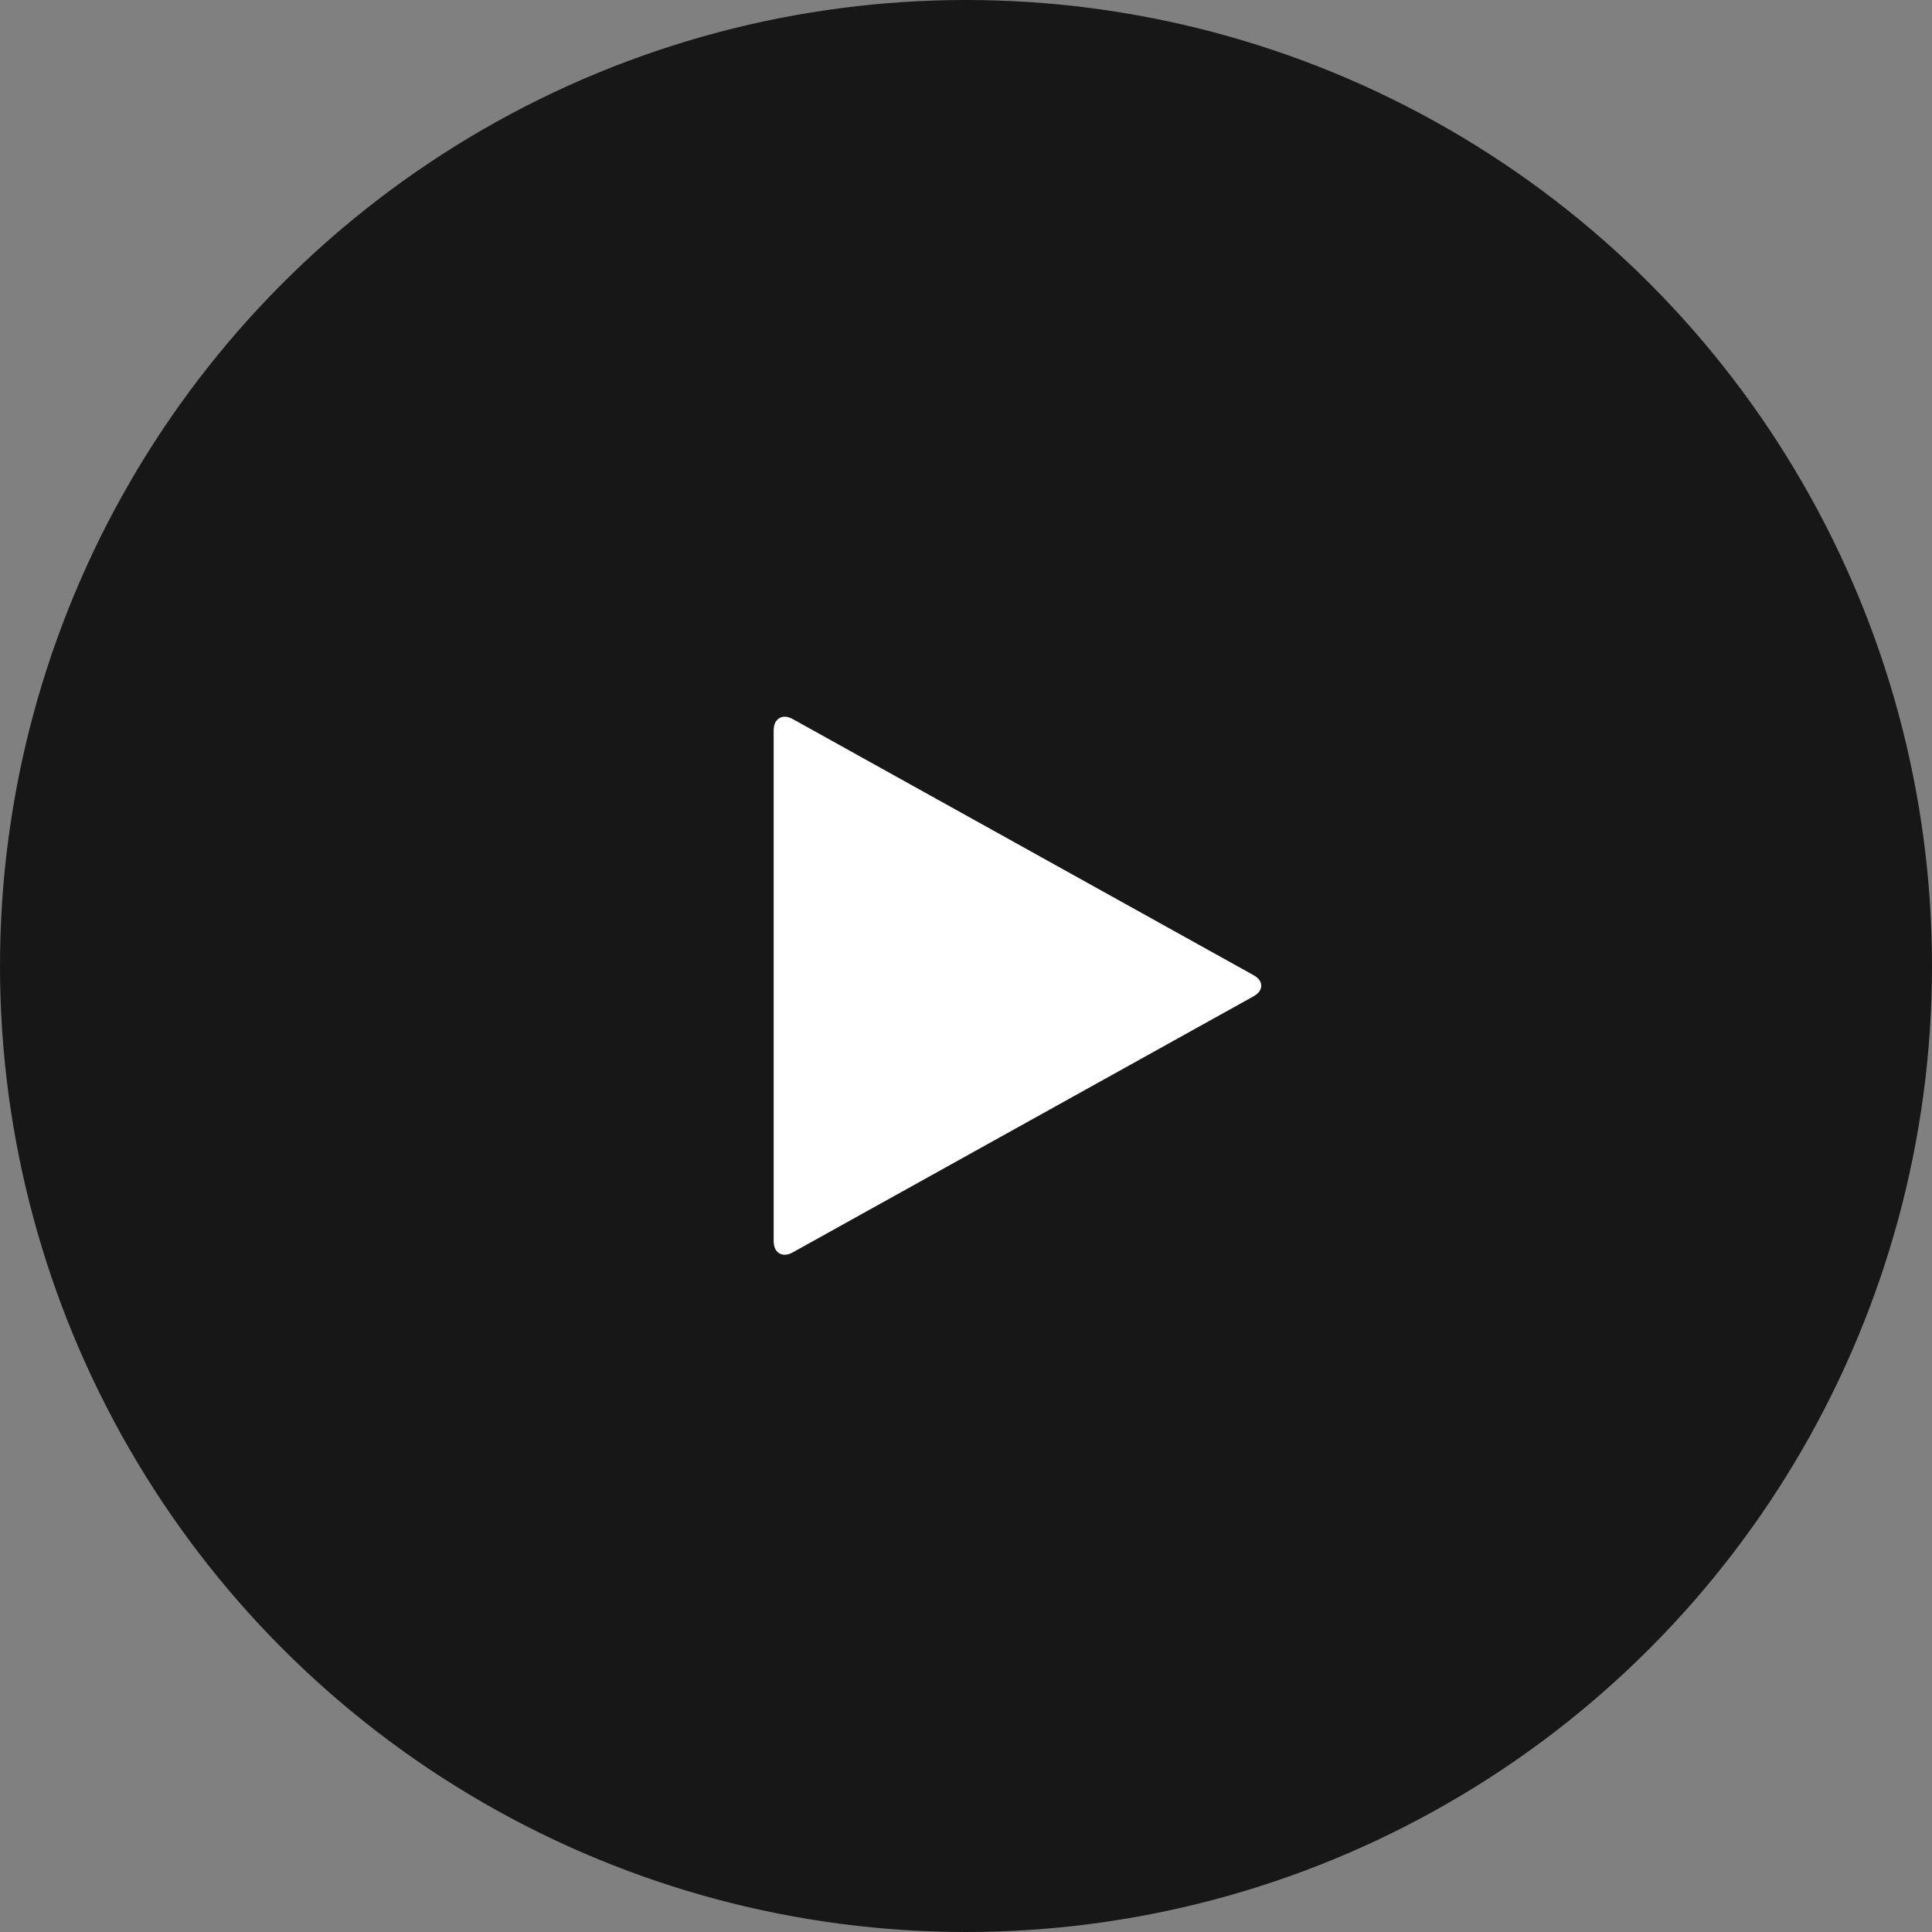
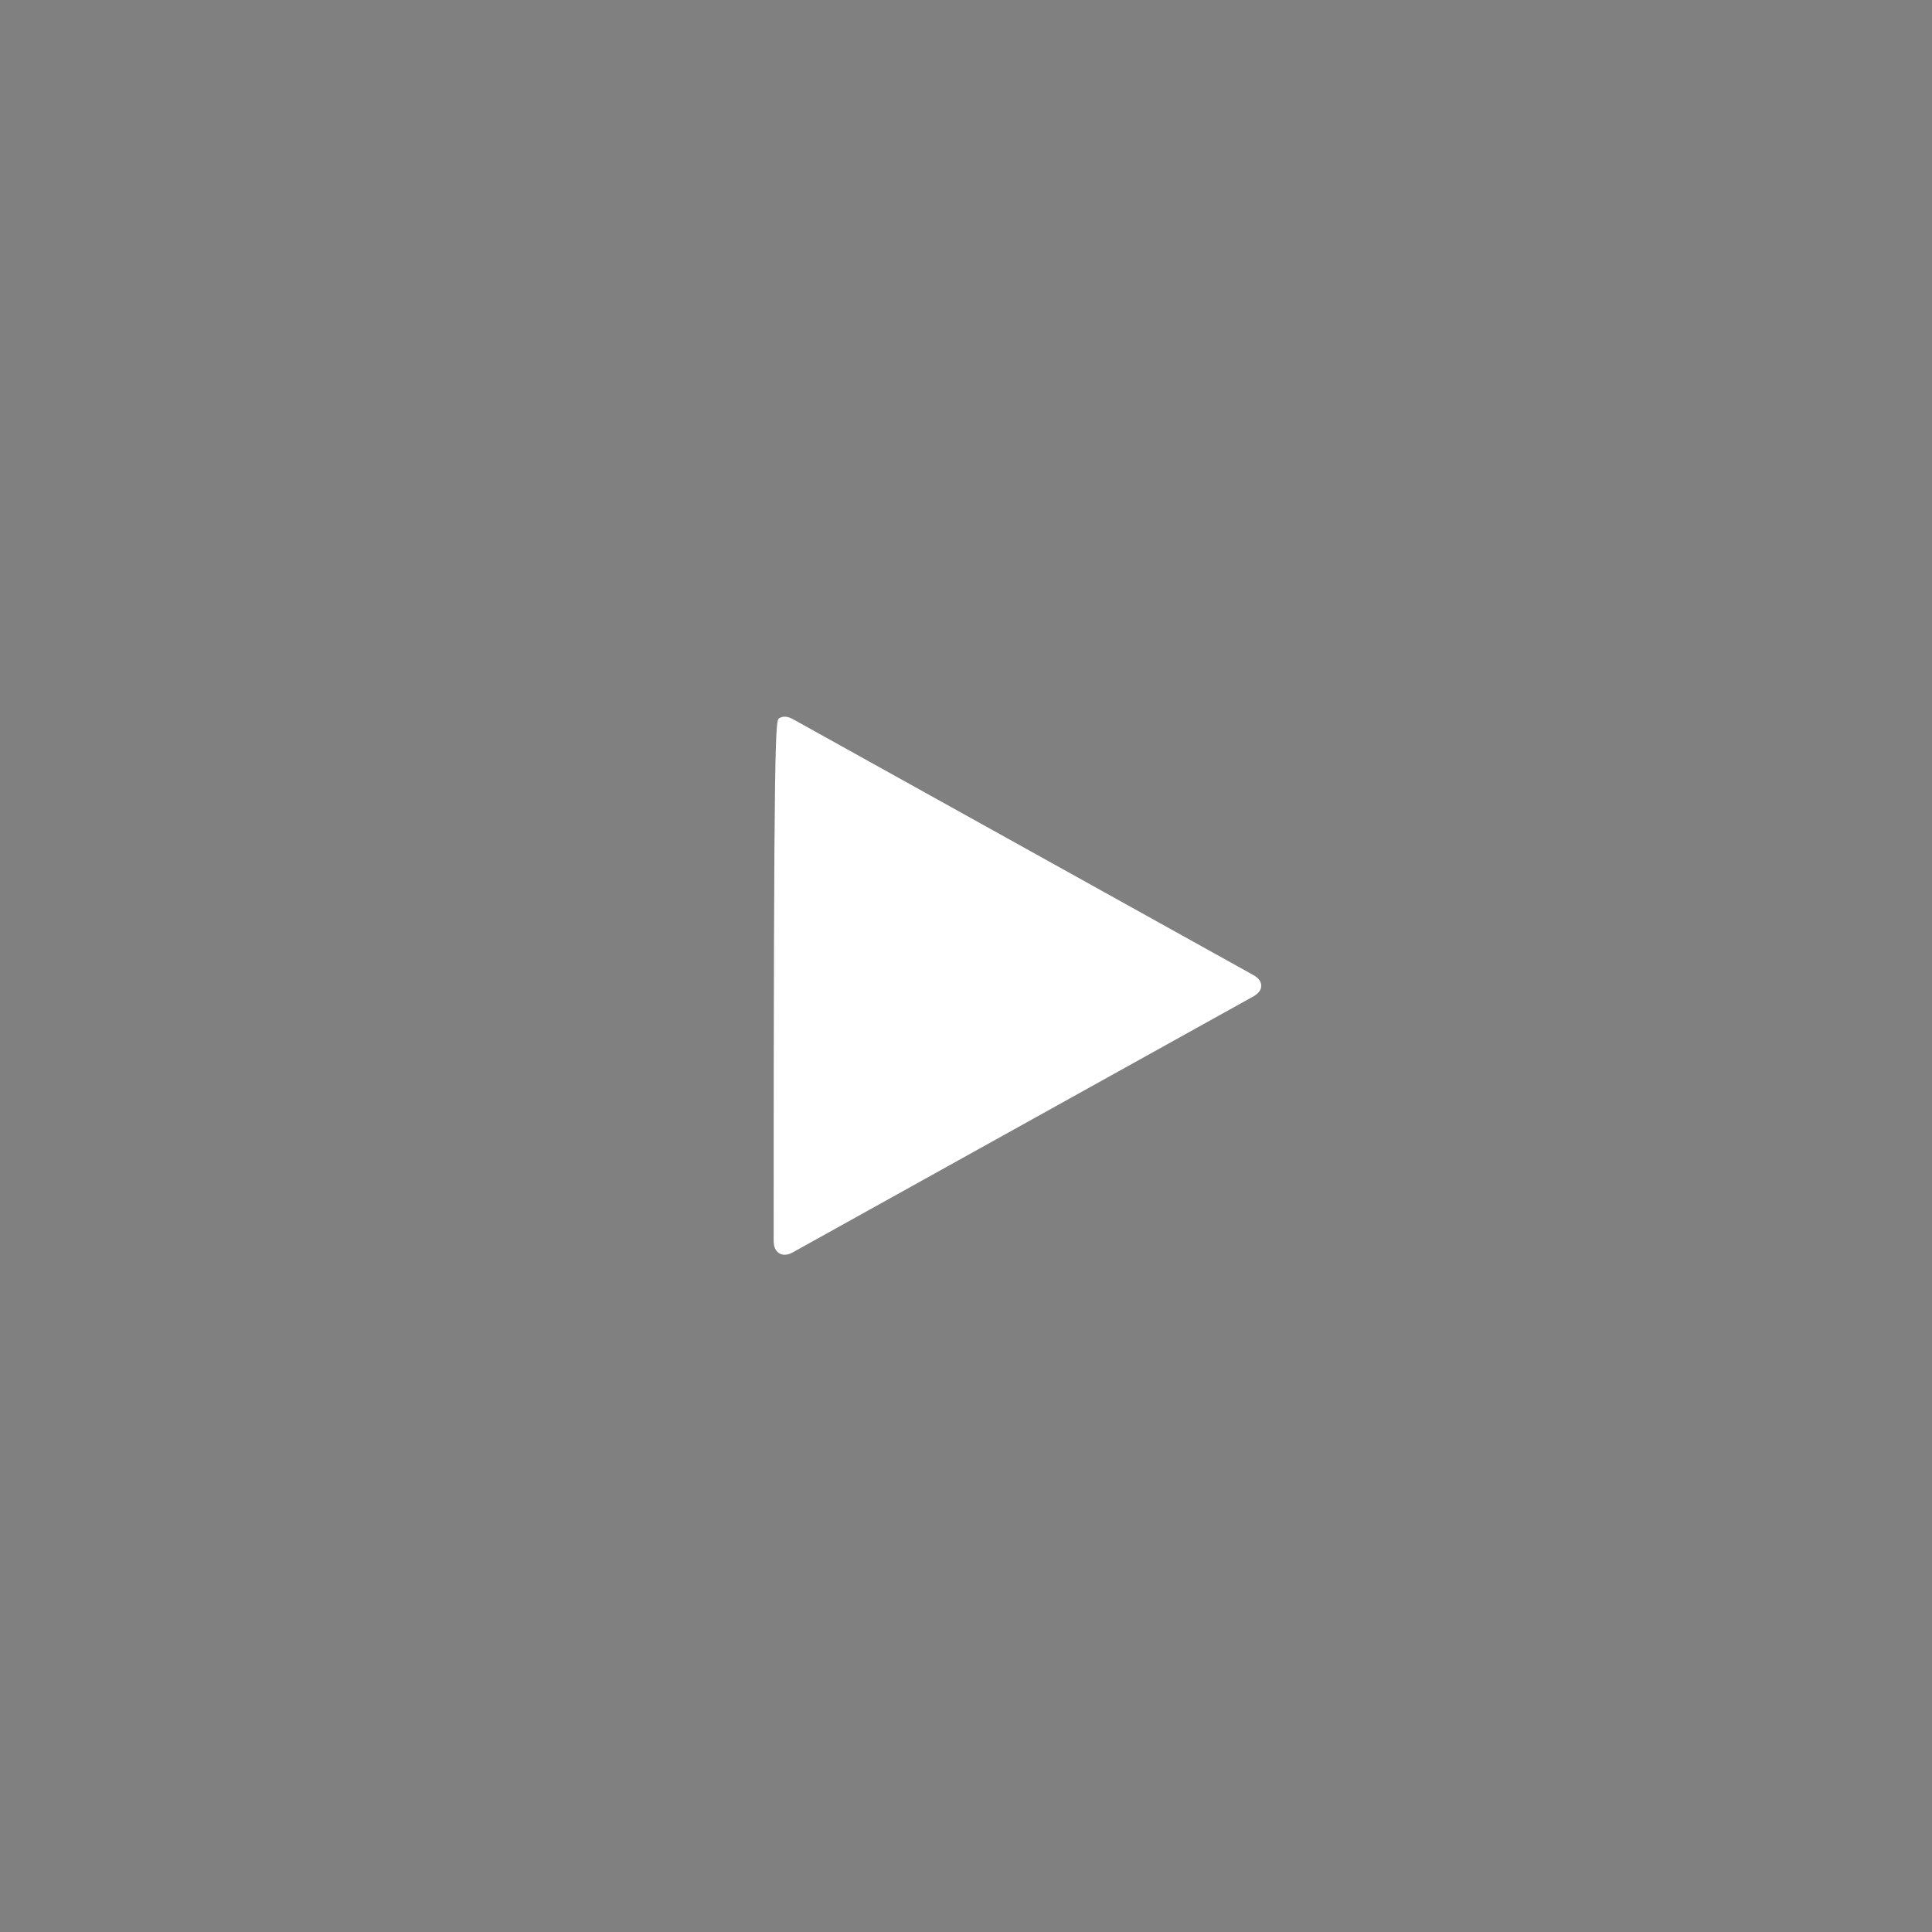
<svg xmlns="http://www.w3.org/2000/svg" width="70" height="70" viewBox="0 0 70 70" fill="none">
  <rect x="0" y="0" width="70" height="70" fill="#808080" stroke="none" />
-   <circle cx="35" cy="35" r="35" fill="#171717" />
-   <path d="M45.408 36.104L28.734 45.37C28.542 45.479 28.374 45.492 28.232 45.408C28.098 45.324 28.031 45.174 28.031 44.956V26.474C28.031 26.256 28.098 26.106 28.232 26.022C28.374 25.938 28.542 25.951 28.734 26.059L45.408 35.326C45.601 35.434 45.697 35.564 45.697 35.715C45.697 35.866 45.601 35.995 45.408 36.104Z" fill="white" />
+   <path d="M45.408 36.104L28.734 45.37C28.542 45.479 28.374 45.492 28.232 45.408C28.098 45.324 28.031 45.174 28.031 44.956C28.031 26.256 28.098 26.106 28.232 26.022C28.374 25.938 28.542 25.951 28.734 26.059L45.408 35.326C45.601 35.434 45.697 35.564 45.697 35.715C45.697 35.866 45.601 35.995 45.408 36.104Z" fill="white" />
</svg>